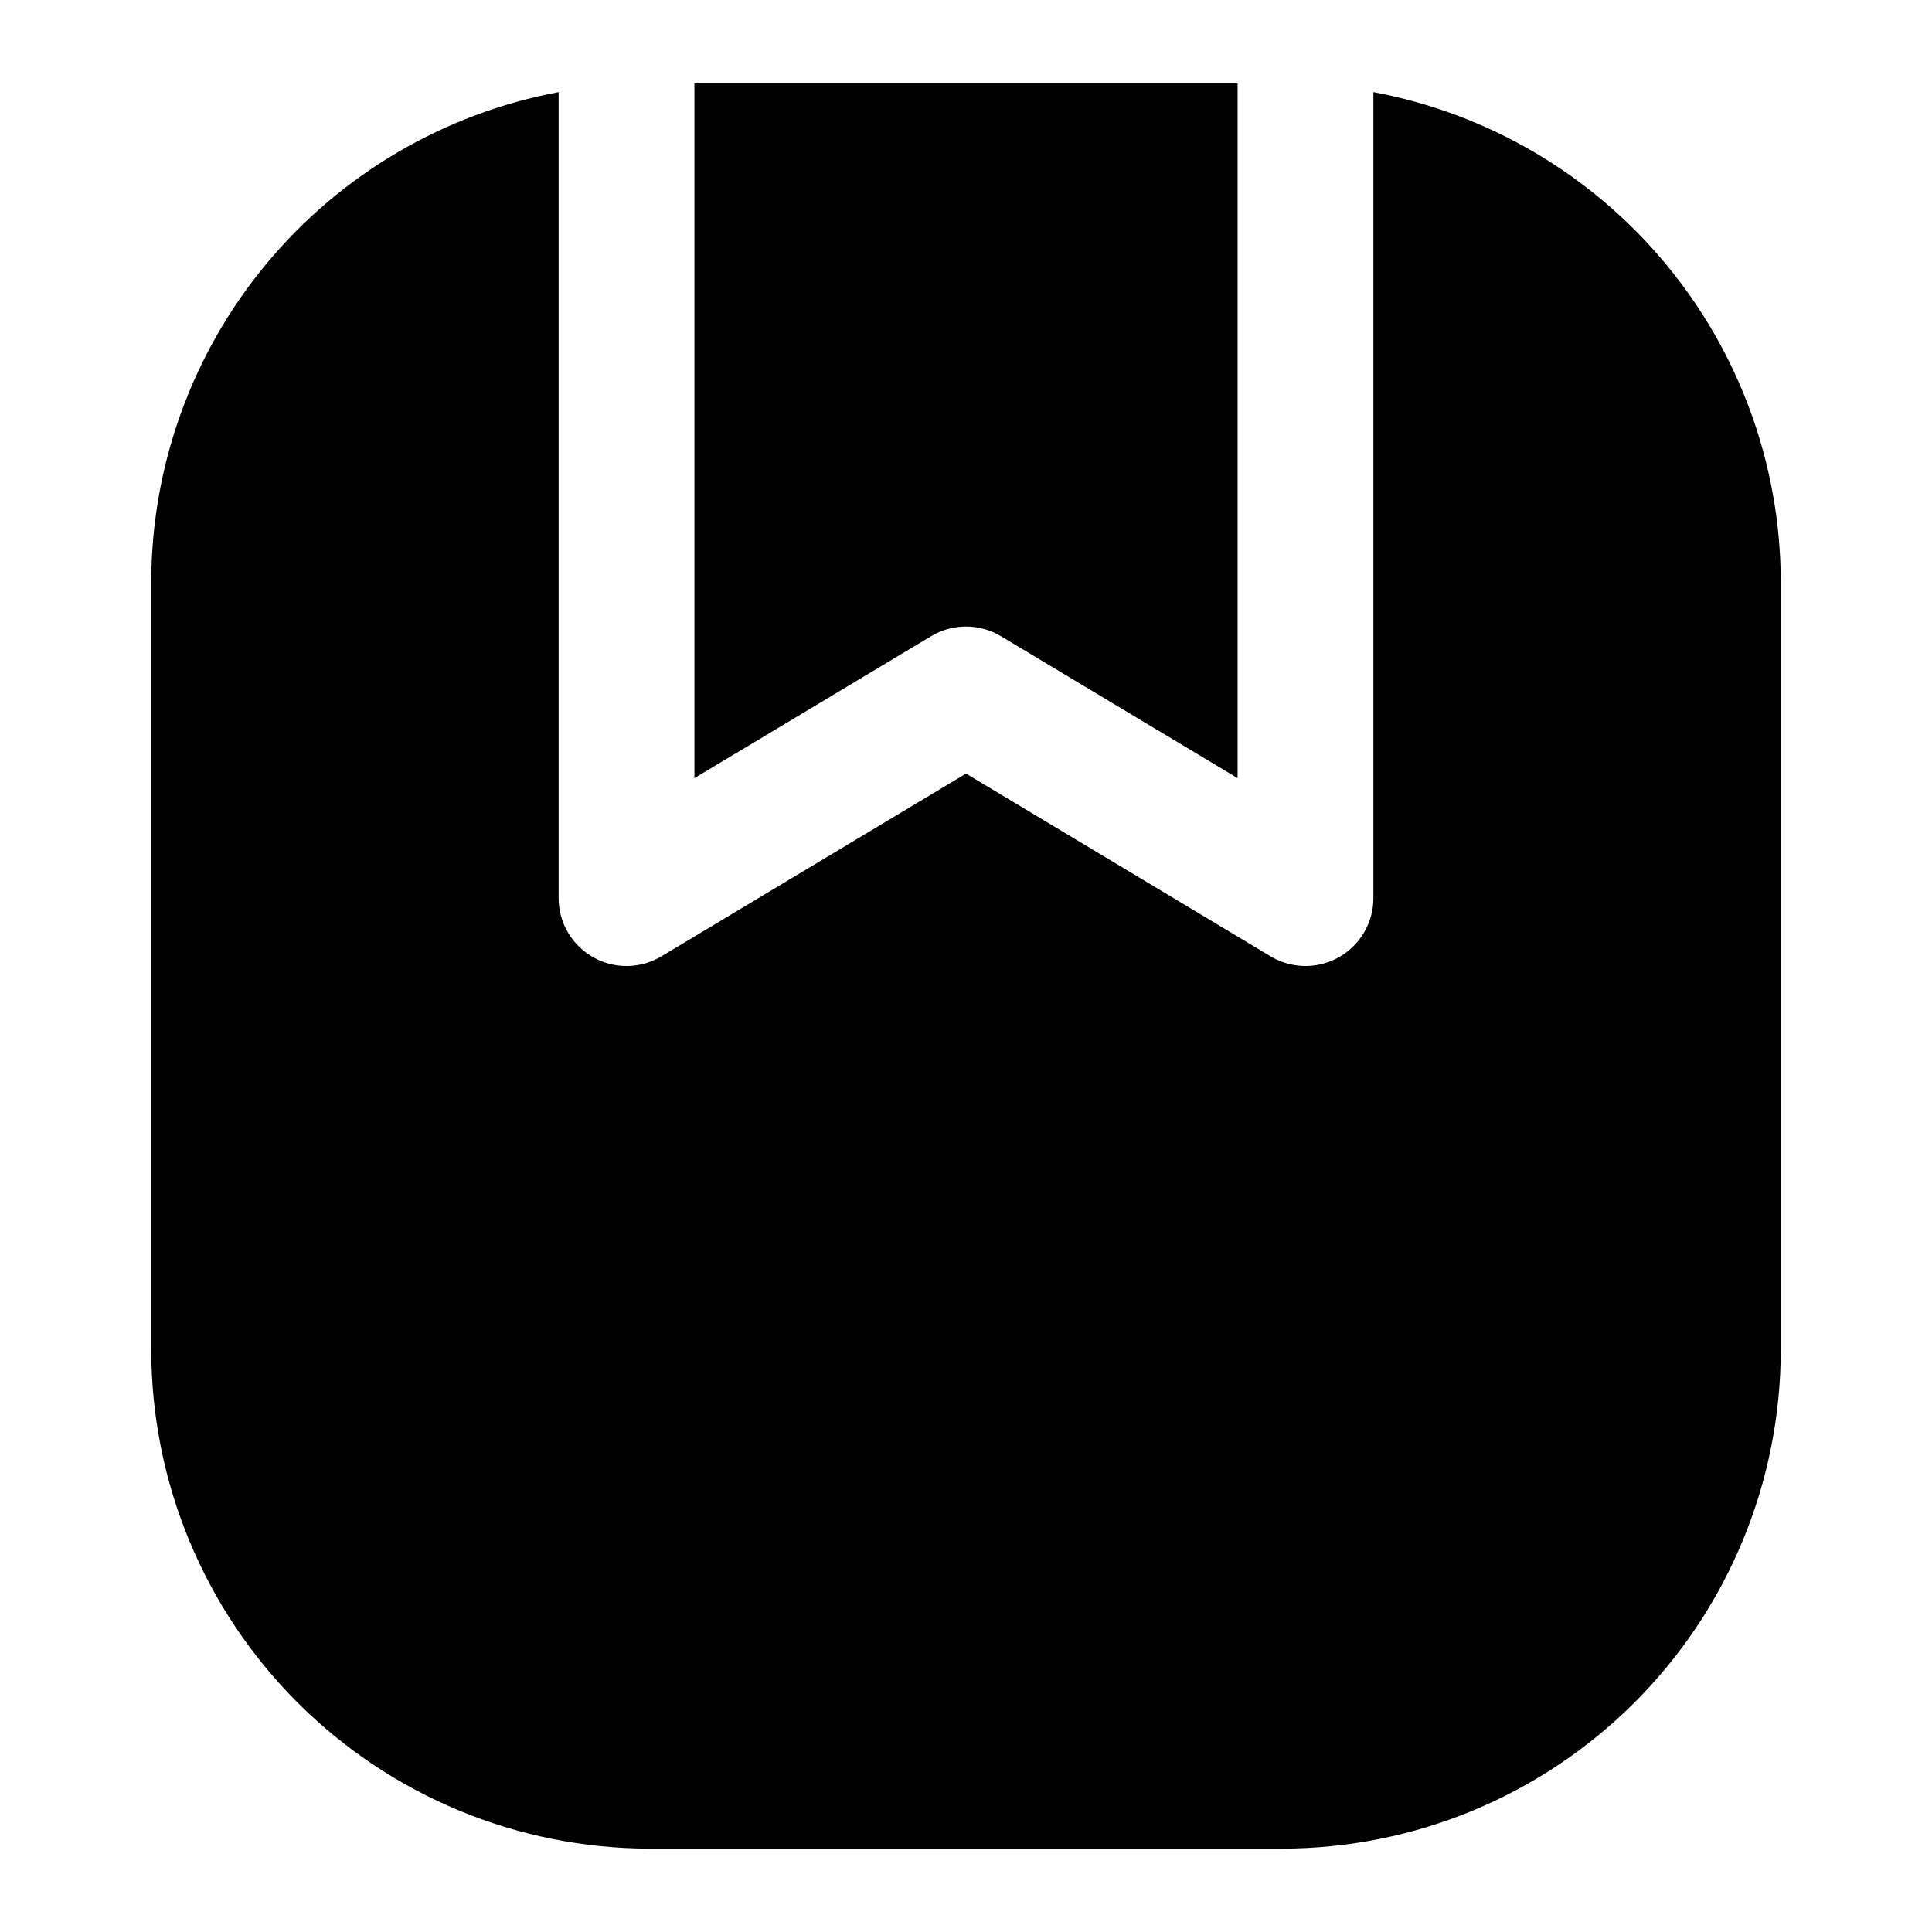
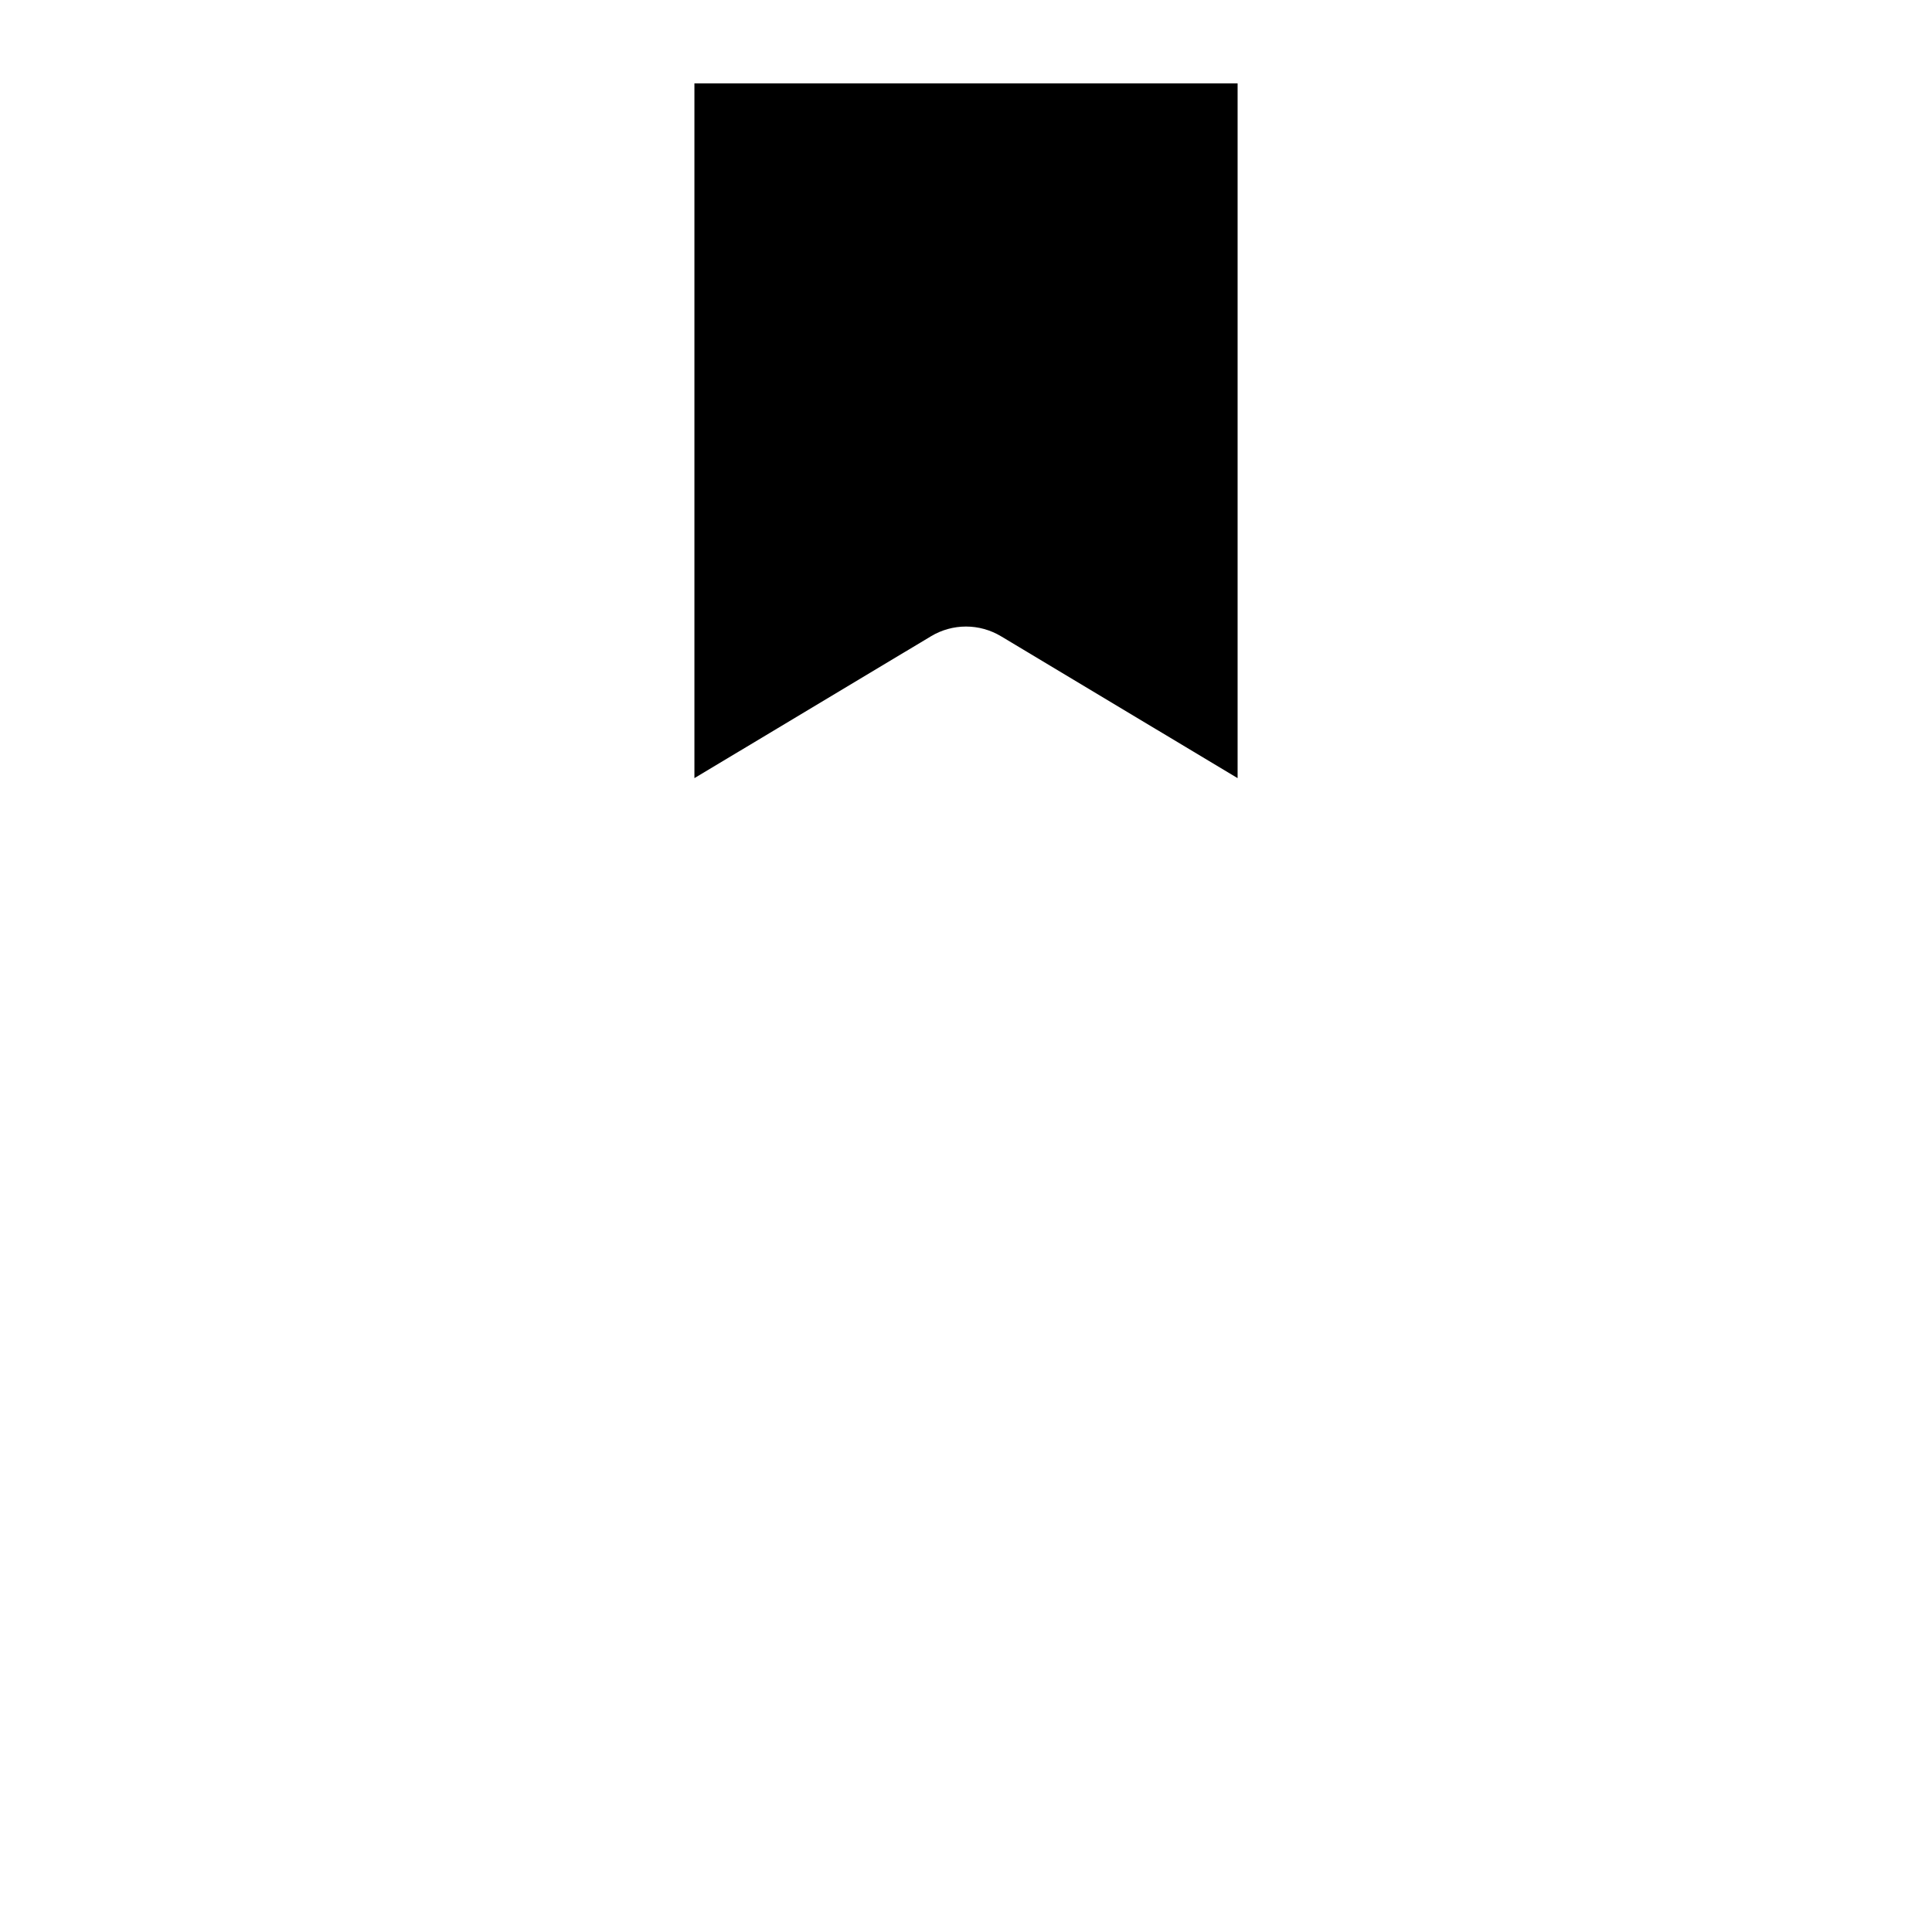
<svg xmlns="http://www.w3.org/2000/svg" fill="#000000" width="800px" height="800px" version="1.1" viewBox="144 144 512 512">
  <g>
    <path d="m409.27 312.61 62.707 37.605v-184.12h-143.95v184.12l62.707-37.605h-0.004c2.801-1.68 6.004-2.57 9.27-2.57 3.262 0 6.465 0.891 9.266 2.57z" />
-     <path d="m507.96 168.41v213.6c0 4.266-1.516 8.395-4.277 11.645-2.762 3.254-6.59 5.418-10.797 6.109-4.211 0.691-8.527-0.137-12.184-2.332l-80.699-48.422-80.699 48.422c-3.66 2.195-7.977 3.023-12.188 2.332-4.207-0.691-8.035-2.856-10.797-6.109-2.762-3.25-4.277-7.379-4.277-11.645v-213.6c-30.301 5.664-57.676 21.734-77.387 45.434-19.711 23.703-30.527 53.543-30.57 84.371v203.57c0.035 35.031 13.969 68.613 38.738 93.383 24.77 24.773 58.355 38.703 93.383 38.742h167.59c35.031-0.039 68.613-13.969 93.383-38.742 24.77-24.77 38.703-58.352 38.742-93.383v-203.57c-0.047-30.828-10.859-60.668-30.574-84.371-19.711-23.699-47.082-39.77-77.387-45.434z" />
  </g>
</svg>